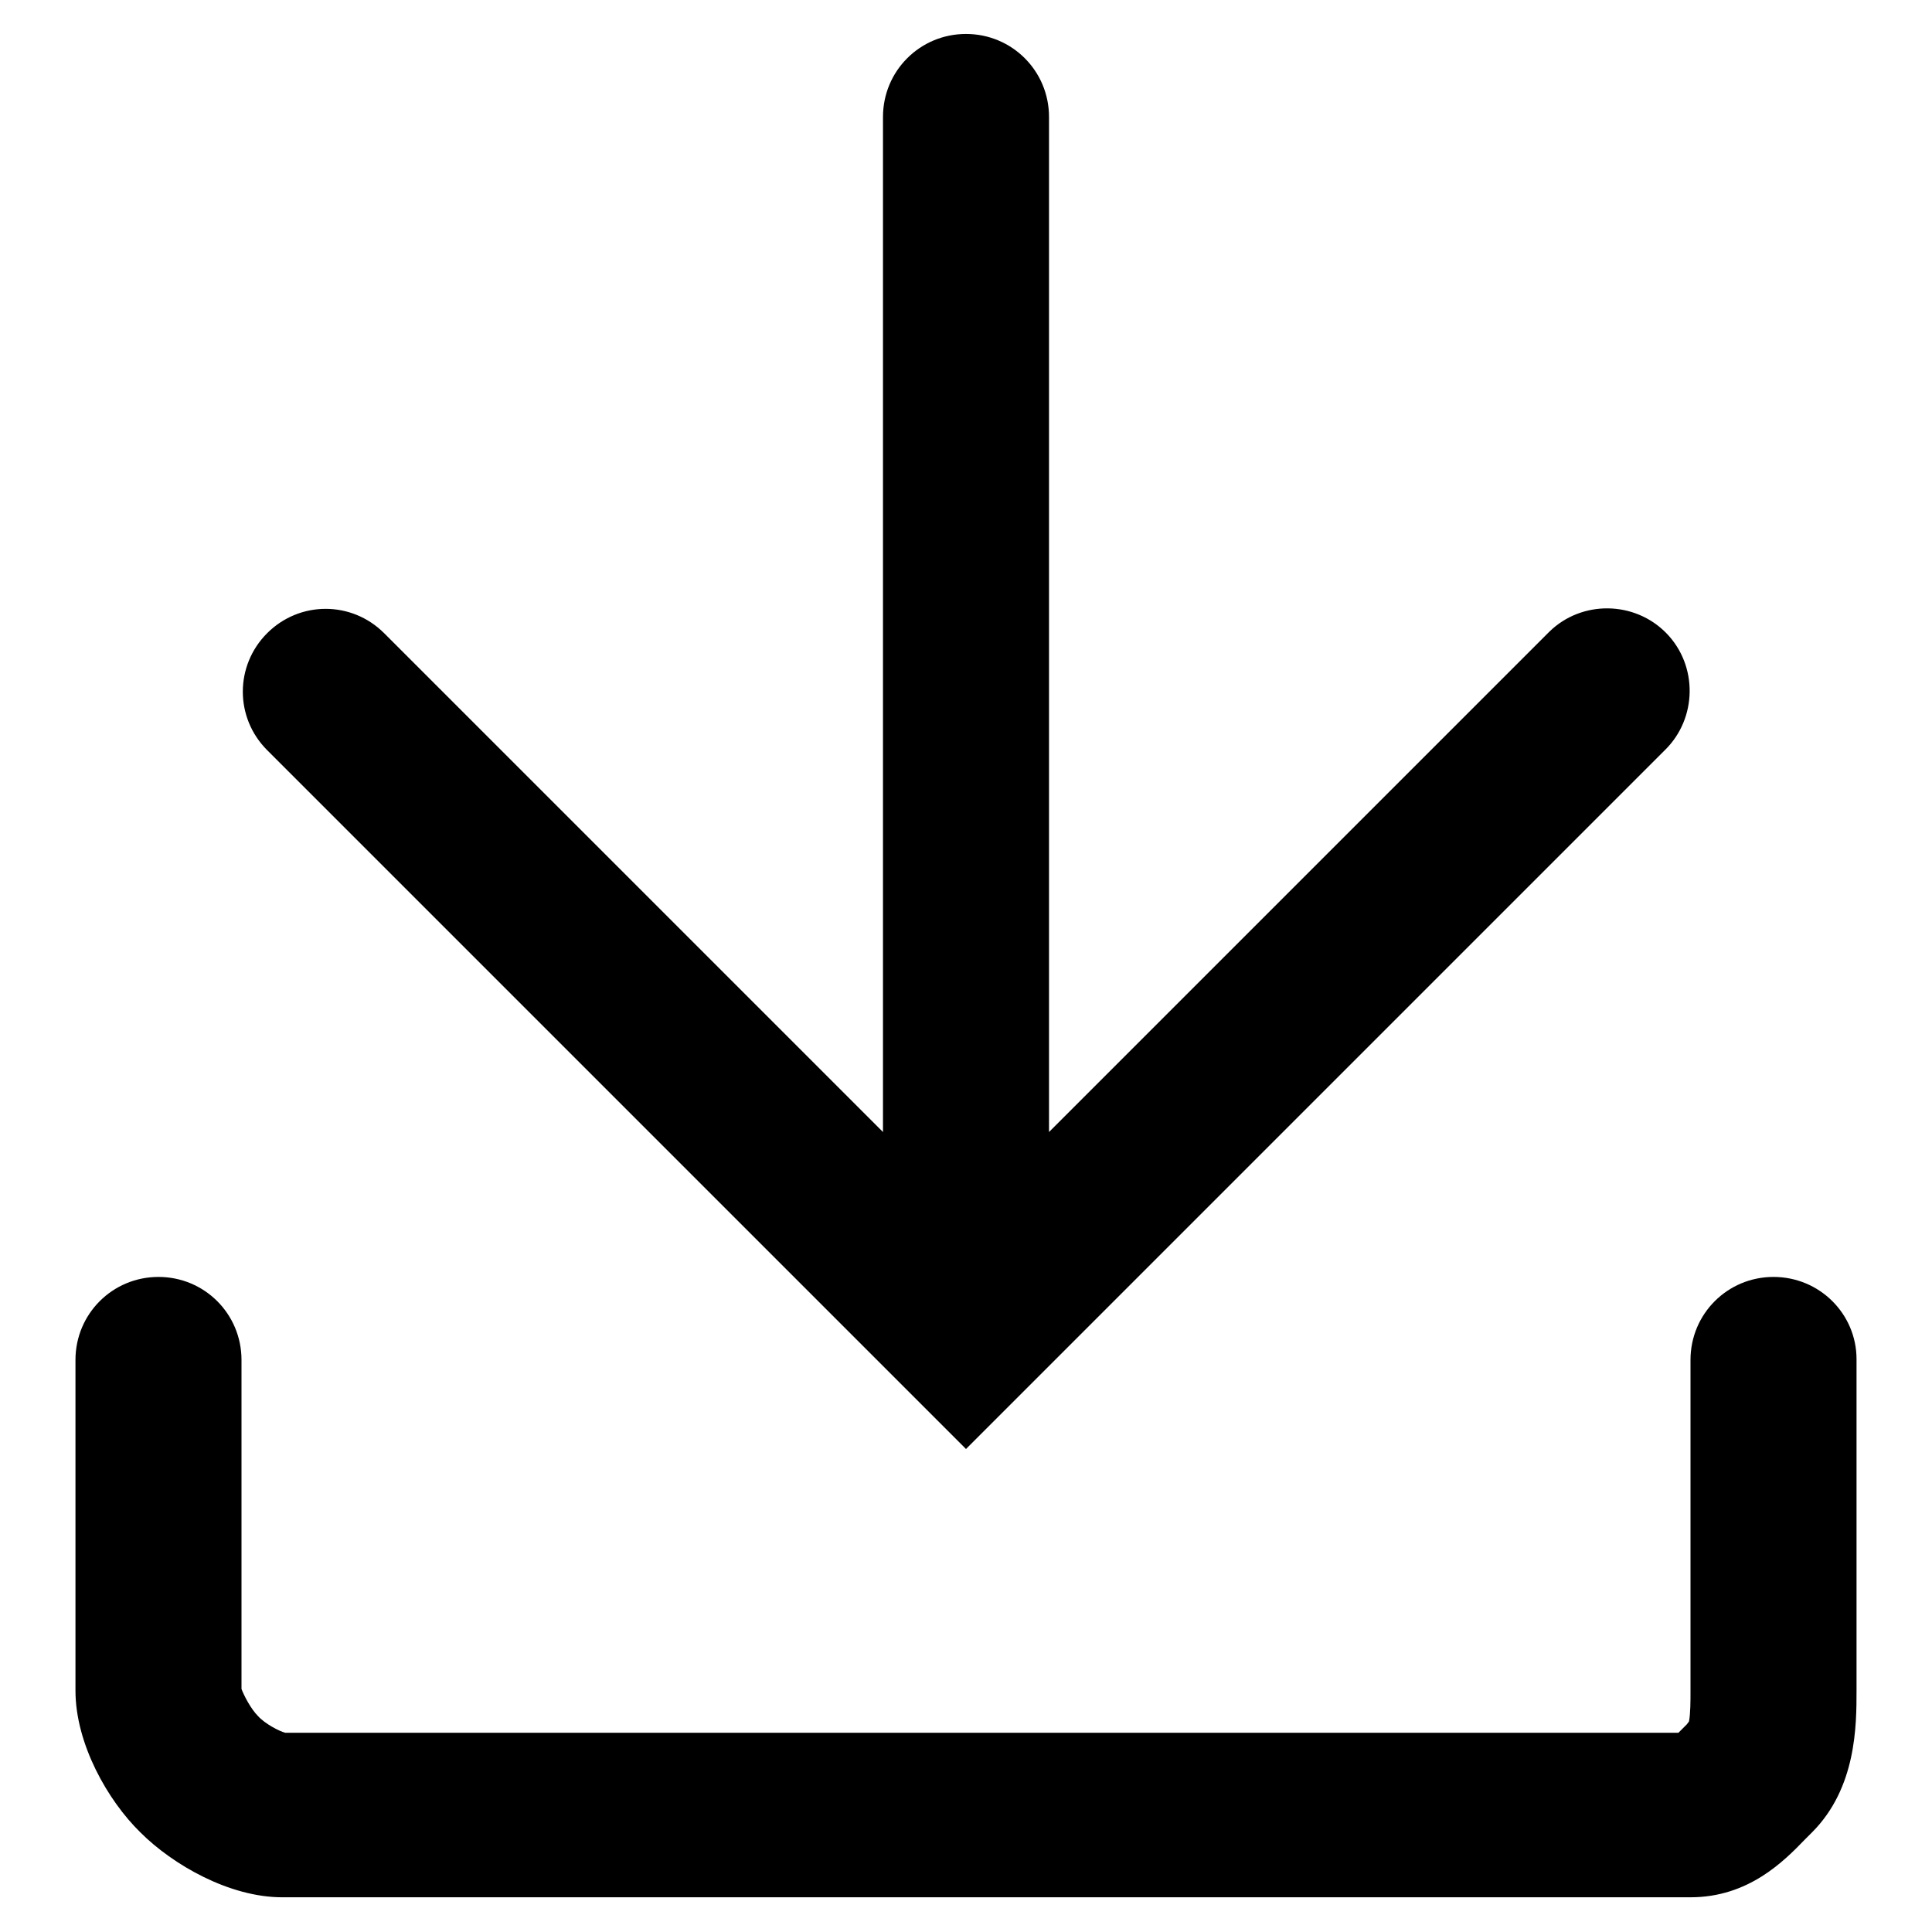
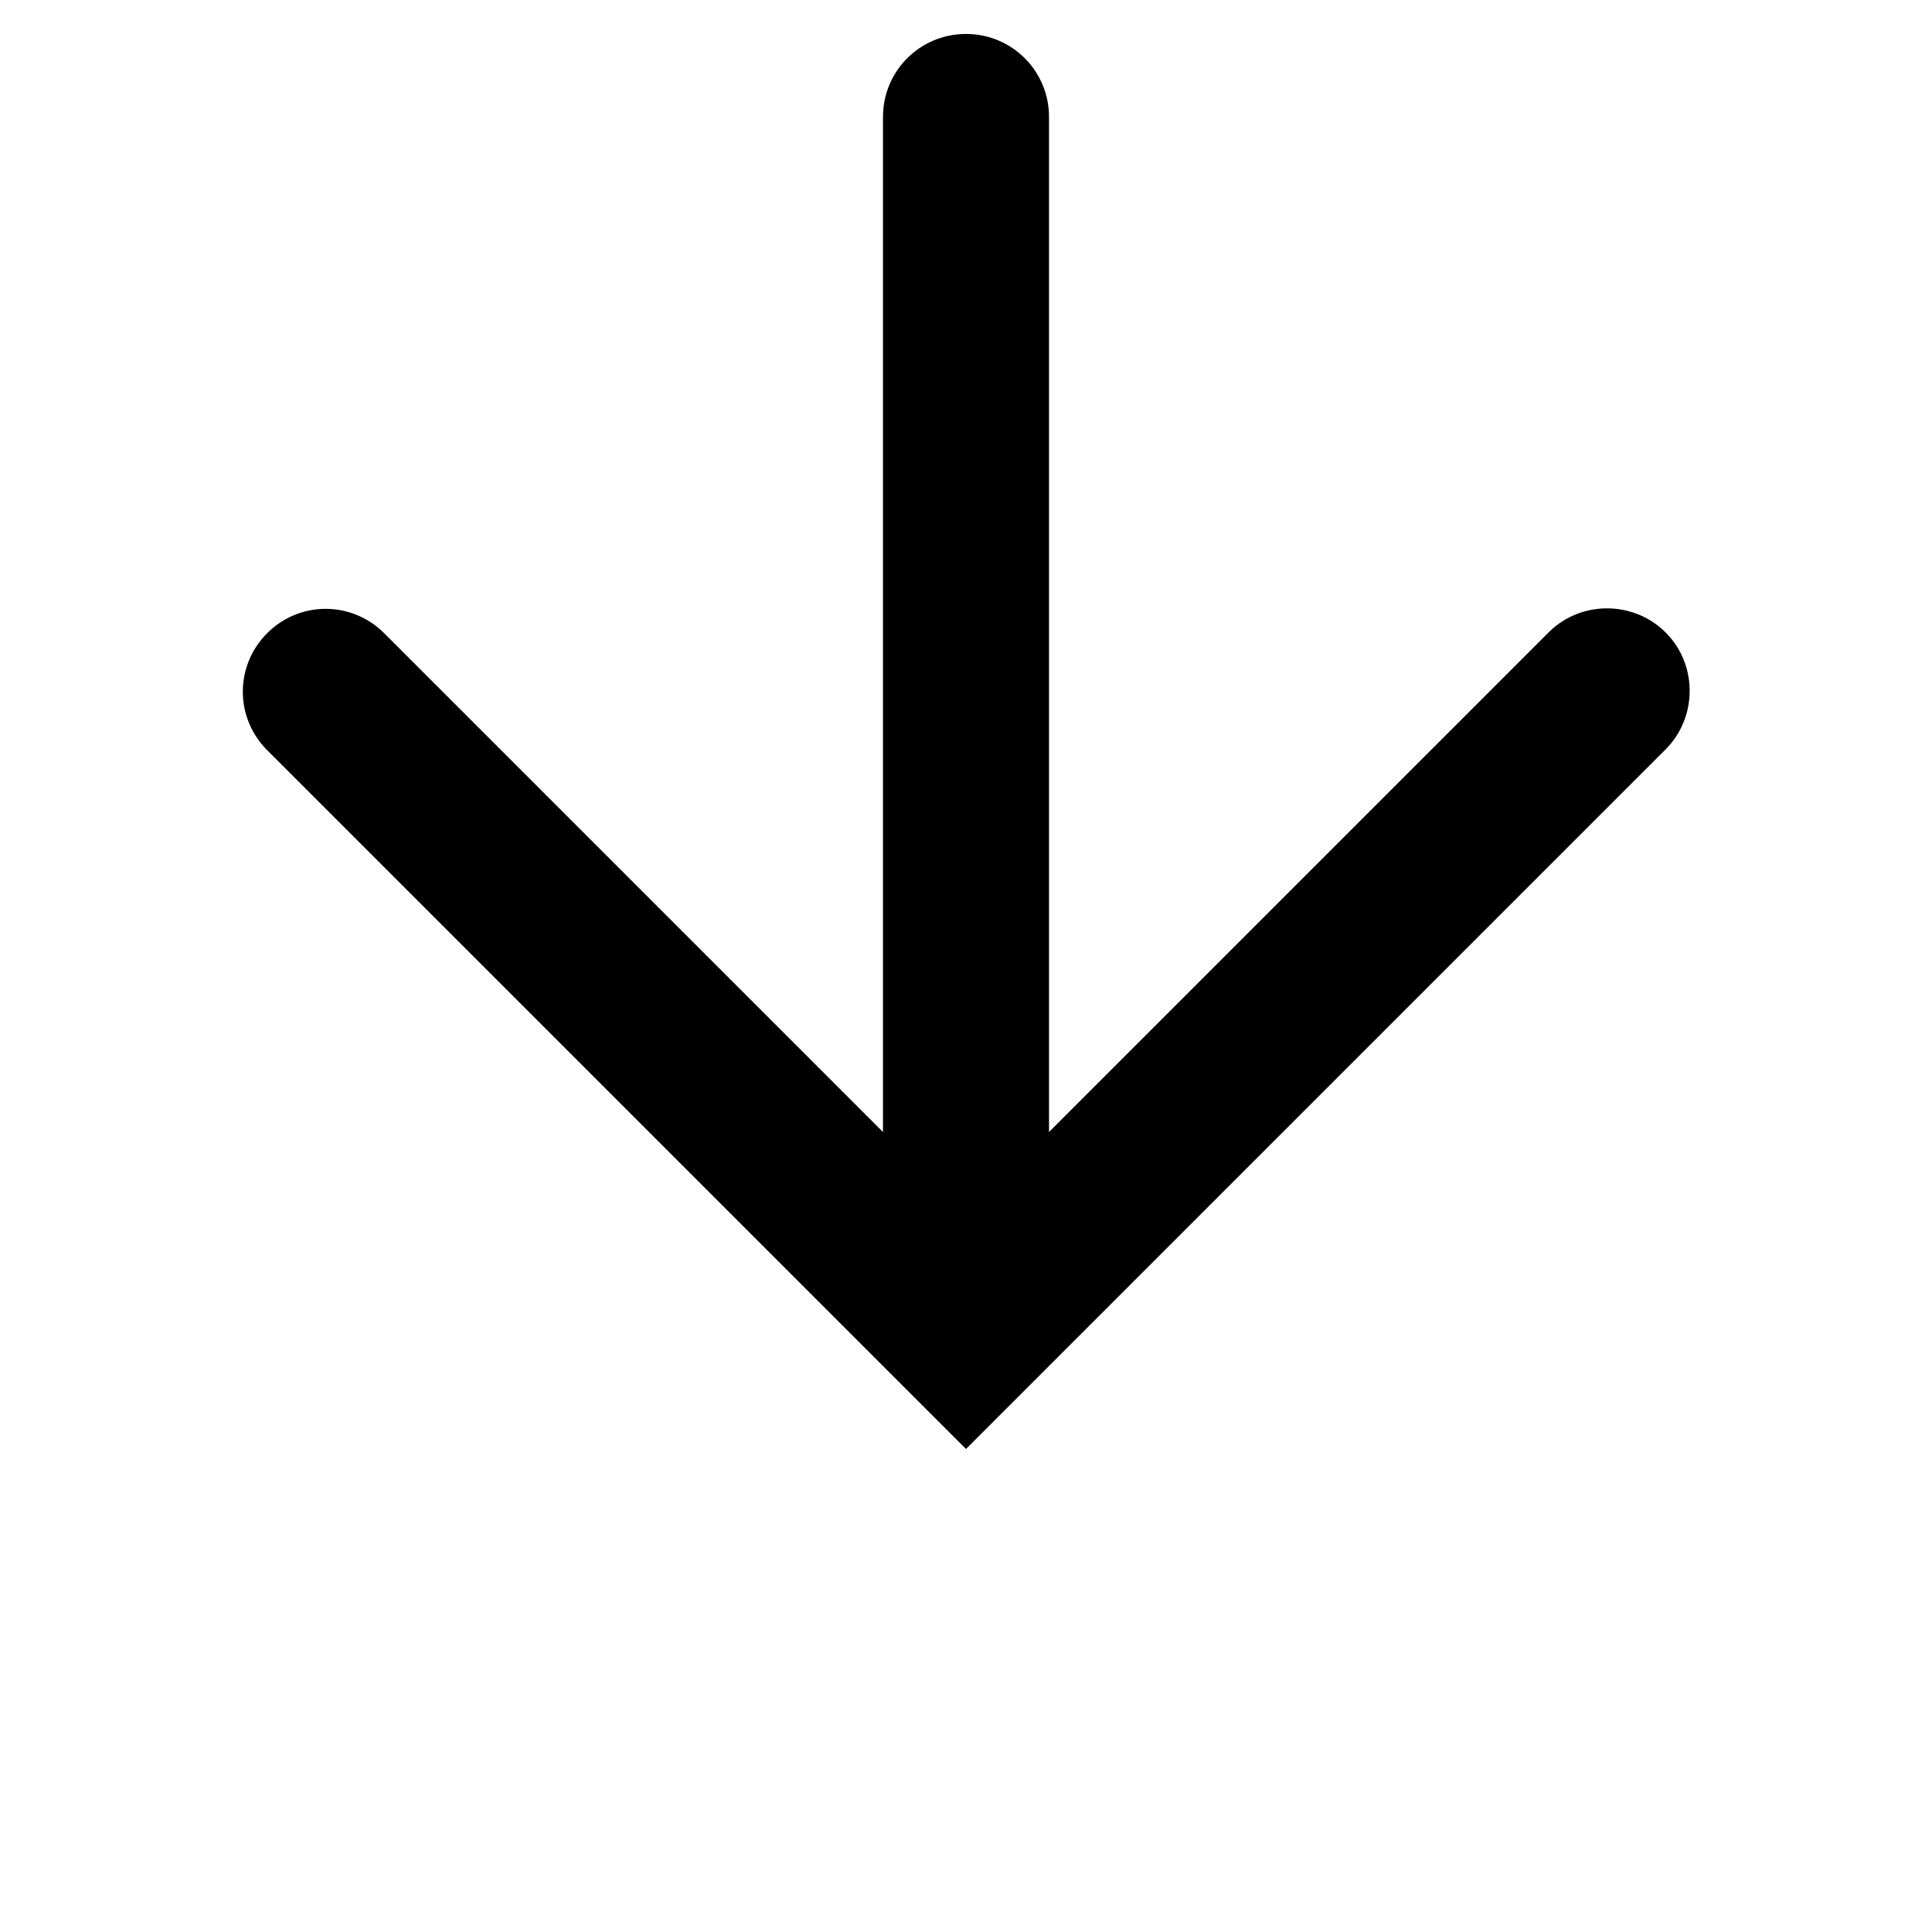
<svg xmlns="http://www.w3.org/2000/svg" version="1.1" x="0px" y="0px" viewBox="0 0 256 256" enable-background="new 0 0 256 256" xml:space="preserve">
  <g>
    <path fill="#000000" d="M128,192l92.6-92.6c4.3-4.2,4.4-11.2,0.2-15.5c-4.2-4.3-11.2-4.4-15.5-0.2c-0.1,0.1-0.1,0.1-0.2,0.2 L139,150V15.5c0-6.1-4.9-11-11-11c-6.1,0-11,4.9-11,11V150L50.9,83.9c-4.3-4.3-11.2-4.3-15.5,0c-4.3,4.3-4.3,11.2,0,15.5l0,0 L128,192z" />
-     <path fill="#000000" d="M235,169.2c-6.1,0-11,4.9-11,11v44c0,1.1,0,2.9-0.2,3.9l-0.3,0.4c-0.3,0.3-0.7,0.7-1.1,1.1H37.8 c-0.8-0.2-2.7-1.2-3.6-2.2c-1-1-1.9-2.8-2.2-3.6v-43.6c0-6.1-4.9-11-11-11s-11,4.9-11,11V224c0,7.1,4.3,14.6,8.6,18.8 c4.3,4.3,11.8,8.6,18.8,8.6H224c7.7,0,12.4-4.8,15.2-7.7l0.9-0.9c5.9-5.9,5.9-14.2,5.9-18.8v-43.9C246,174.1,241.1,169.2,235,169.2 z" />
  </g>
</svg>